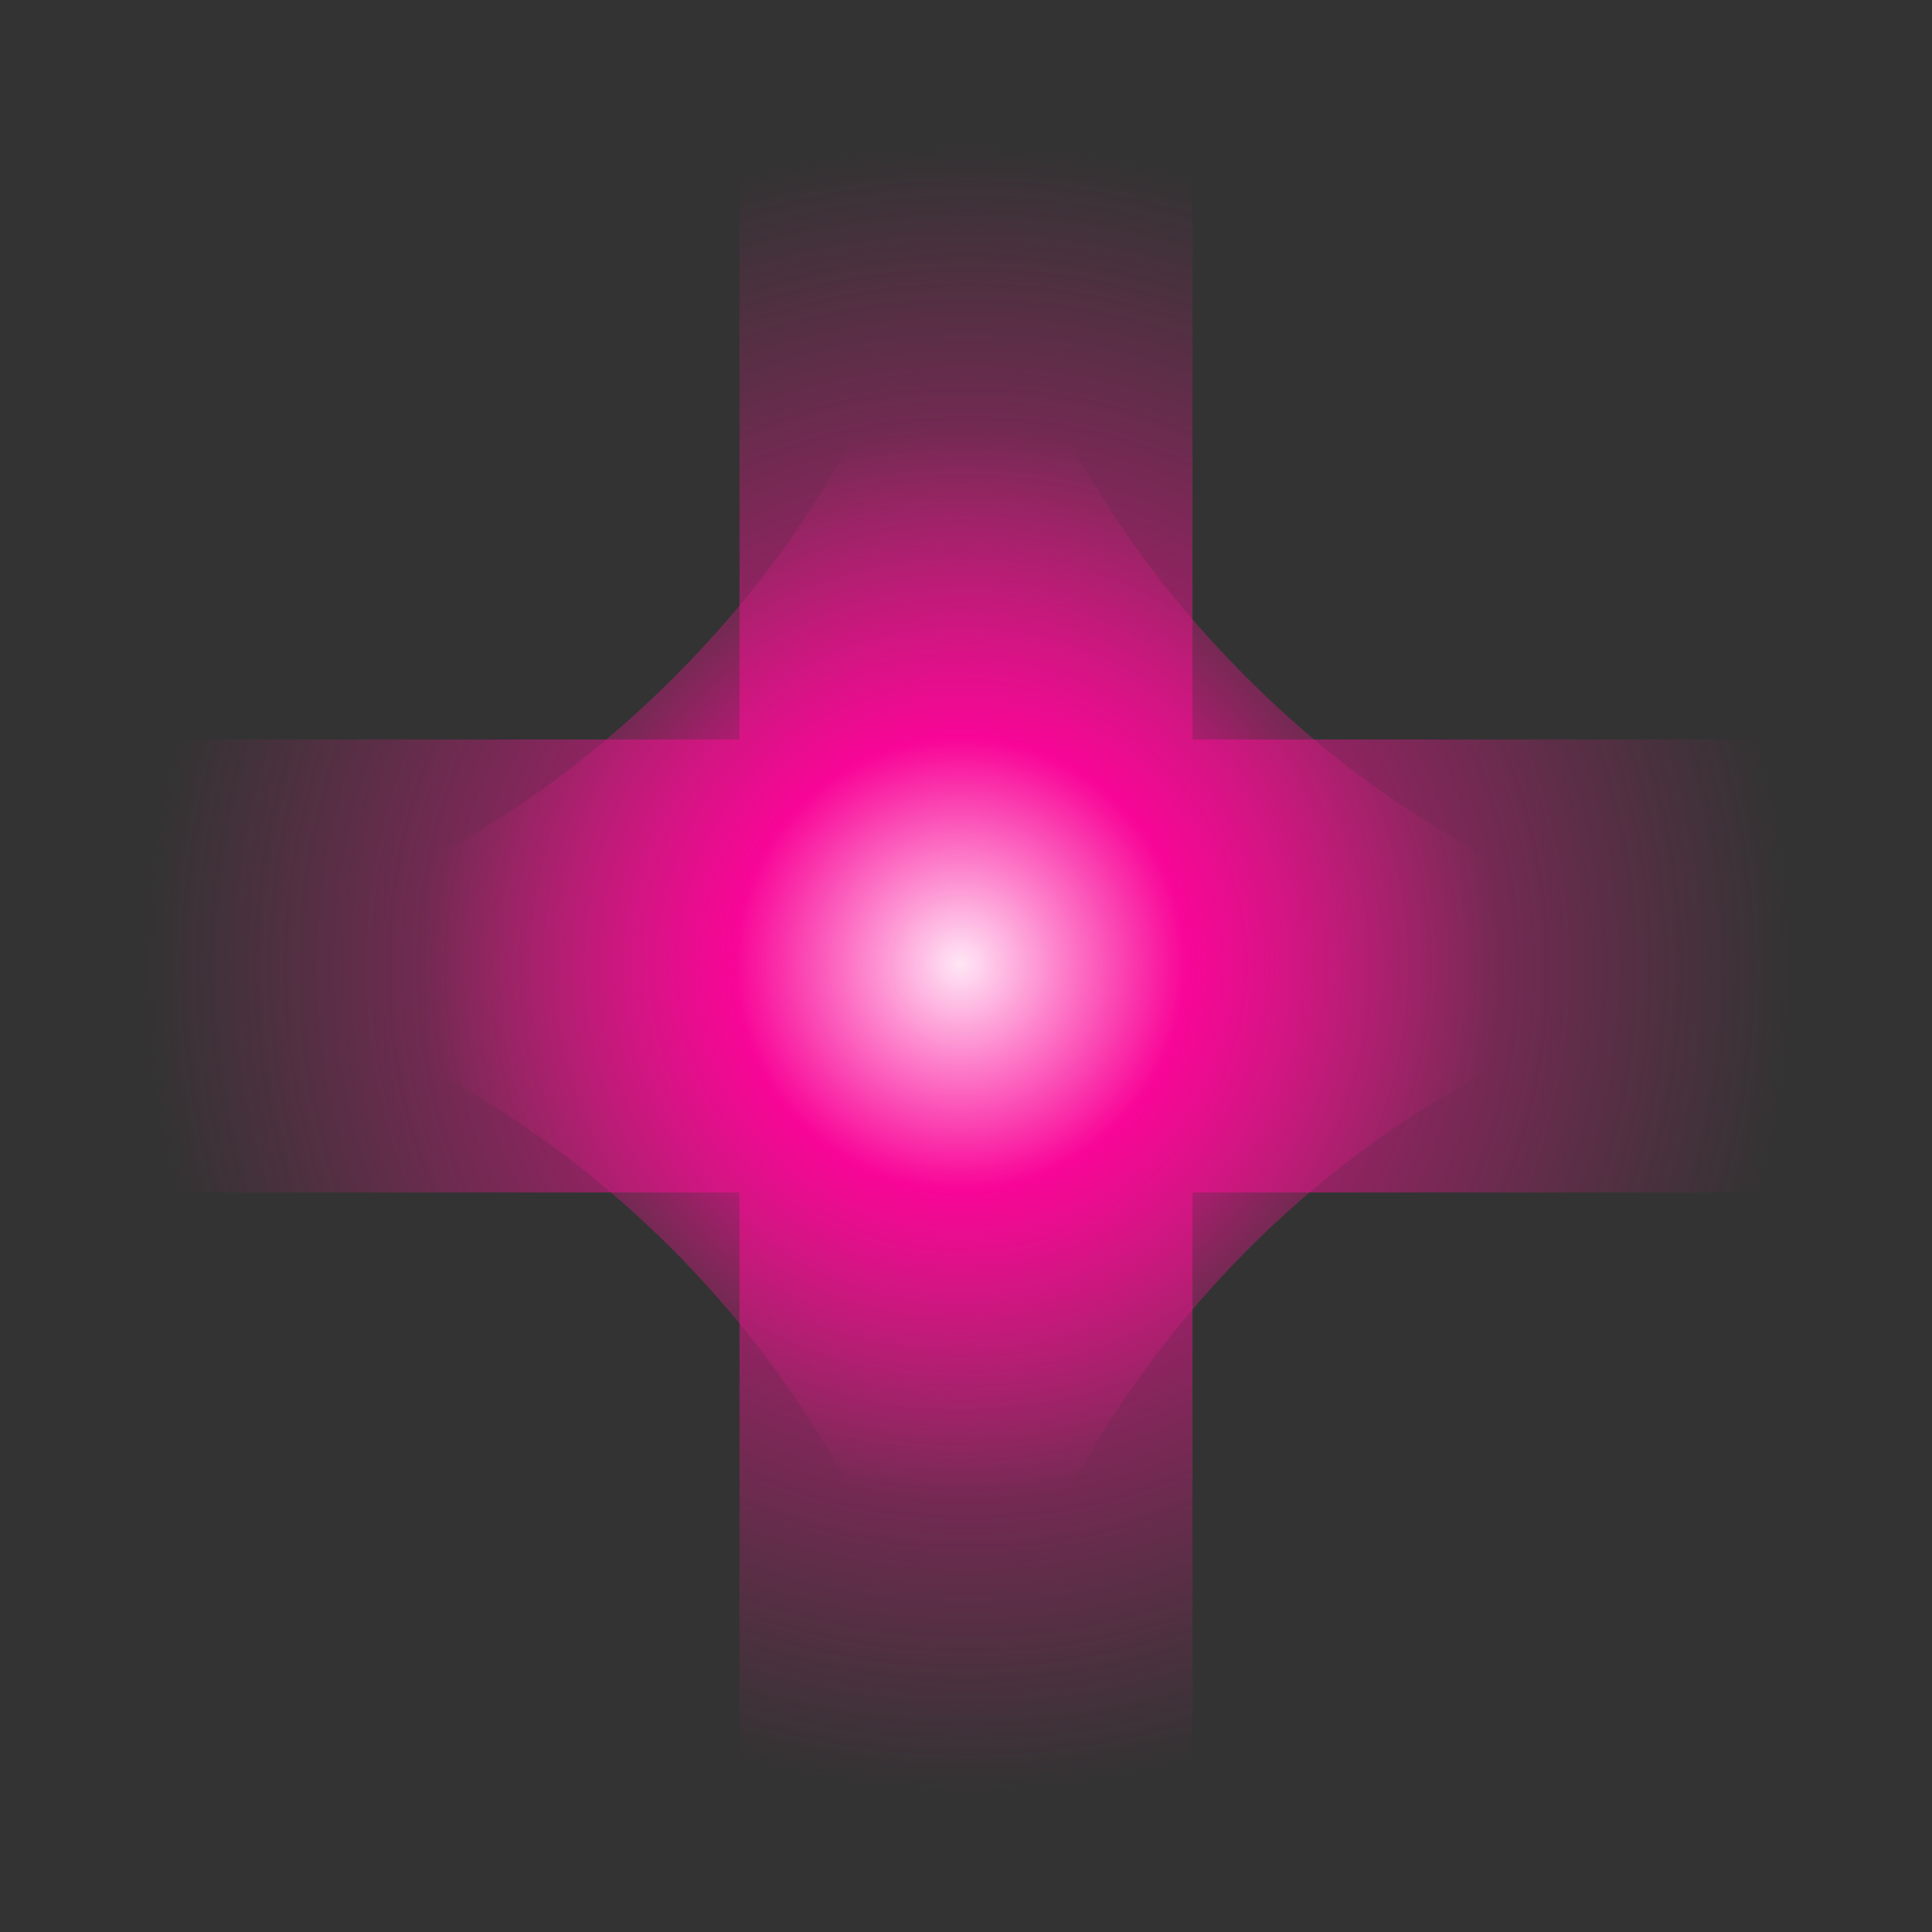
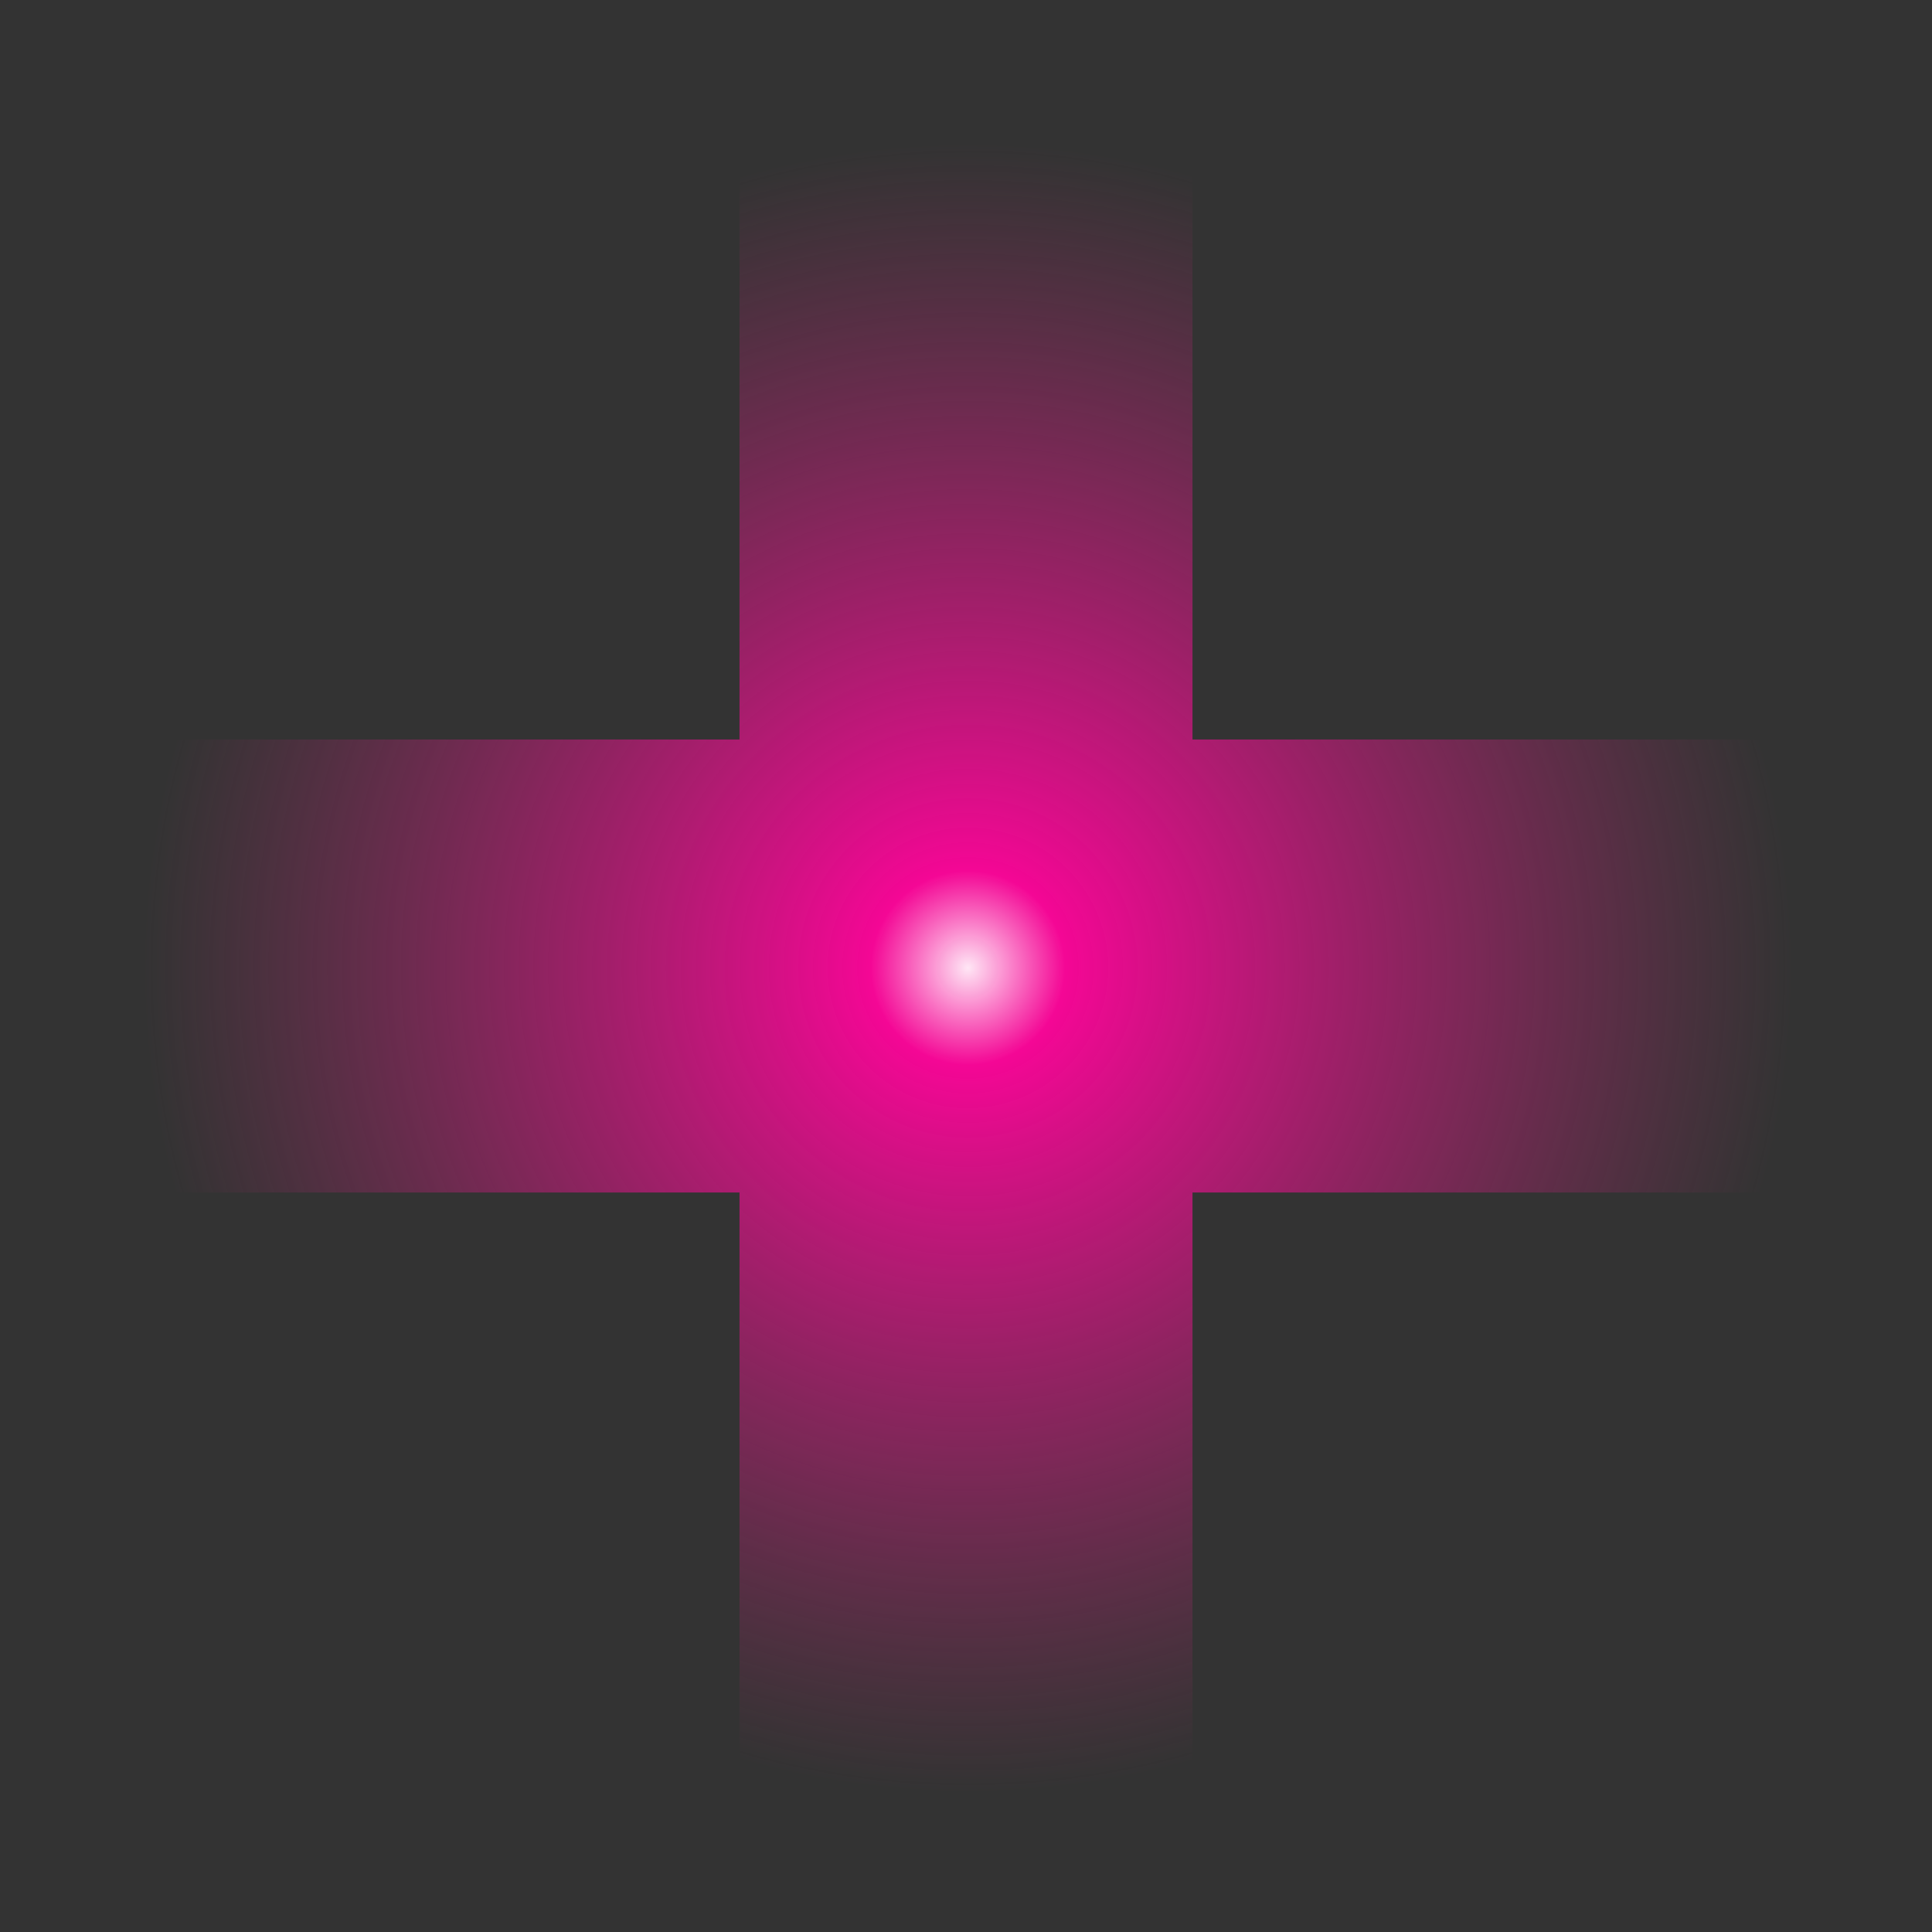
<svg xmlns="http://www.w3.org/2000/svg" height="24.95px" width="24.95px">
  <rect width="100%" height="100%" fill="#333333" stroke="none" />
  <g transform="matrix(1.0, 0.0, 0.0, 1.0, 12.45, 12.5)">
    <path d="M2.95 -2.95 L12.5 -2.95 12.5 2.9 2.95 2.9 2.95 12.45 -2.9 12.45 -2.9 2.9 -12.45 2.9 -12.45 -2.95 -2.9 -2.95 -2.9 -12.5 2.95 -12.5 2.95 -2.95" fill="url(#gradient0)" fill-rule="evenodd" stroke="none" />
-     <path d="M12.45 -0.05 Q7.25 0.05 3.65 3.65 0.05 7.3 -0.05 12.45 -0.15 7.3 -3.75 3.65 -7.35 0.05 -12.45 -0.05 -7.35 -0.15 -3.75 -3.75 -0.15 -7.35 -0.05 -12.45 0.05 -7.35 3.65 -3.75 7.25 -0.15 12.45 -0.05" fill="url(#gradient1)" fill-rule="evenodd" stroke="none" />
  </g>
  <defs>
    <radialGradient cx="0" cy="0" gradientTransform="matrix(0.013, 0.0, 0.0, 0.013, 0.05, 0.0)" gradientUnits="userSpaceOnUse" id="gradient0" r="819.2" spreadMethod="pad">
      <stop offset="0.0" stop-color="#ffe6f5" />
      <stop offset="0.118" stop-color="#fa0598" stop-opacity="0.969" />
      <stop offset="1.0" stop-color="#c52978" stop-opacity="0.0" />
    </radialGradient>
    <radialGradient cx="0" cy="0" gradientTransform="matrix(0.022, 0.0, 0.0, 0.022, -0.05, -0.05)" gradientUnits="userSpaceOnUse" id="gradient1" r="819.2" spreadMethod="pad">
      <stop offset="0.0" stop-color="#ffe6f5" />
      <stop offset="0.161" stop-color="#fa0598" stop-opacity="0.969" />
      <stop offset="0.384" stop-color="#c52978" stop-opacity="0.0" />
    </radialGradient>
  </defs>
</svg>